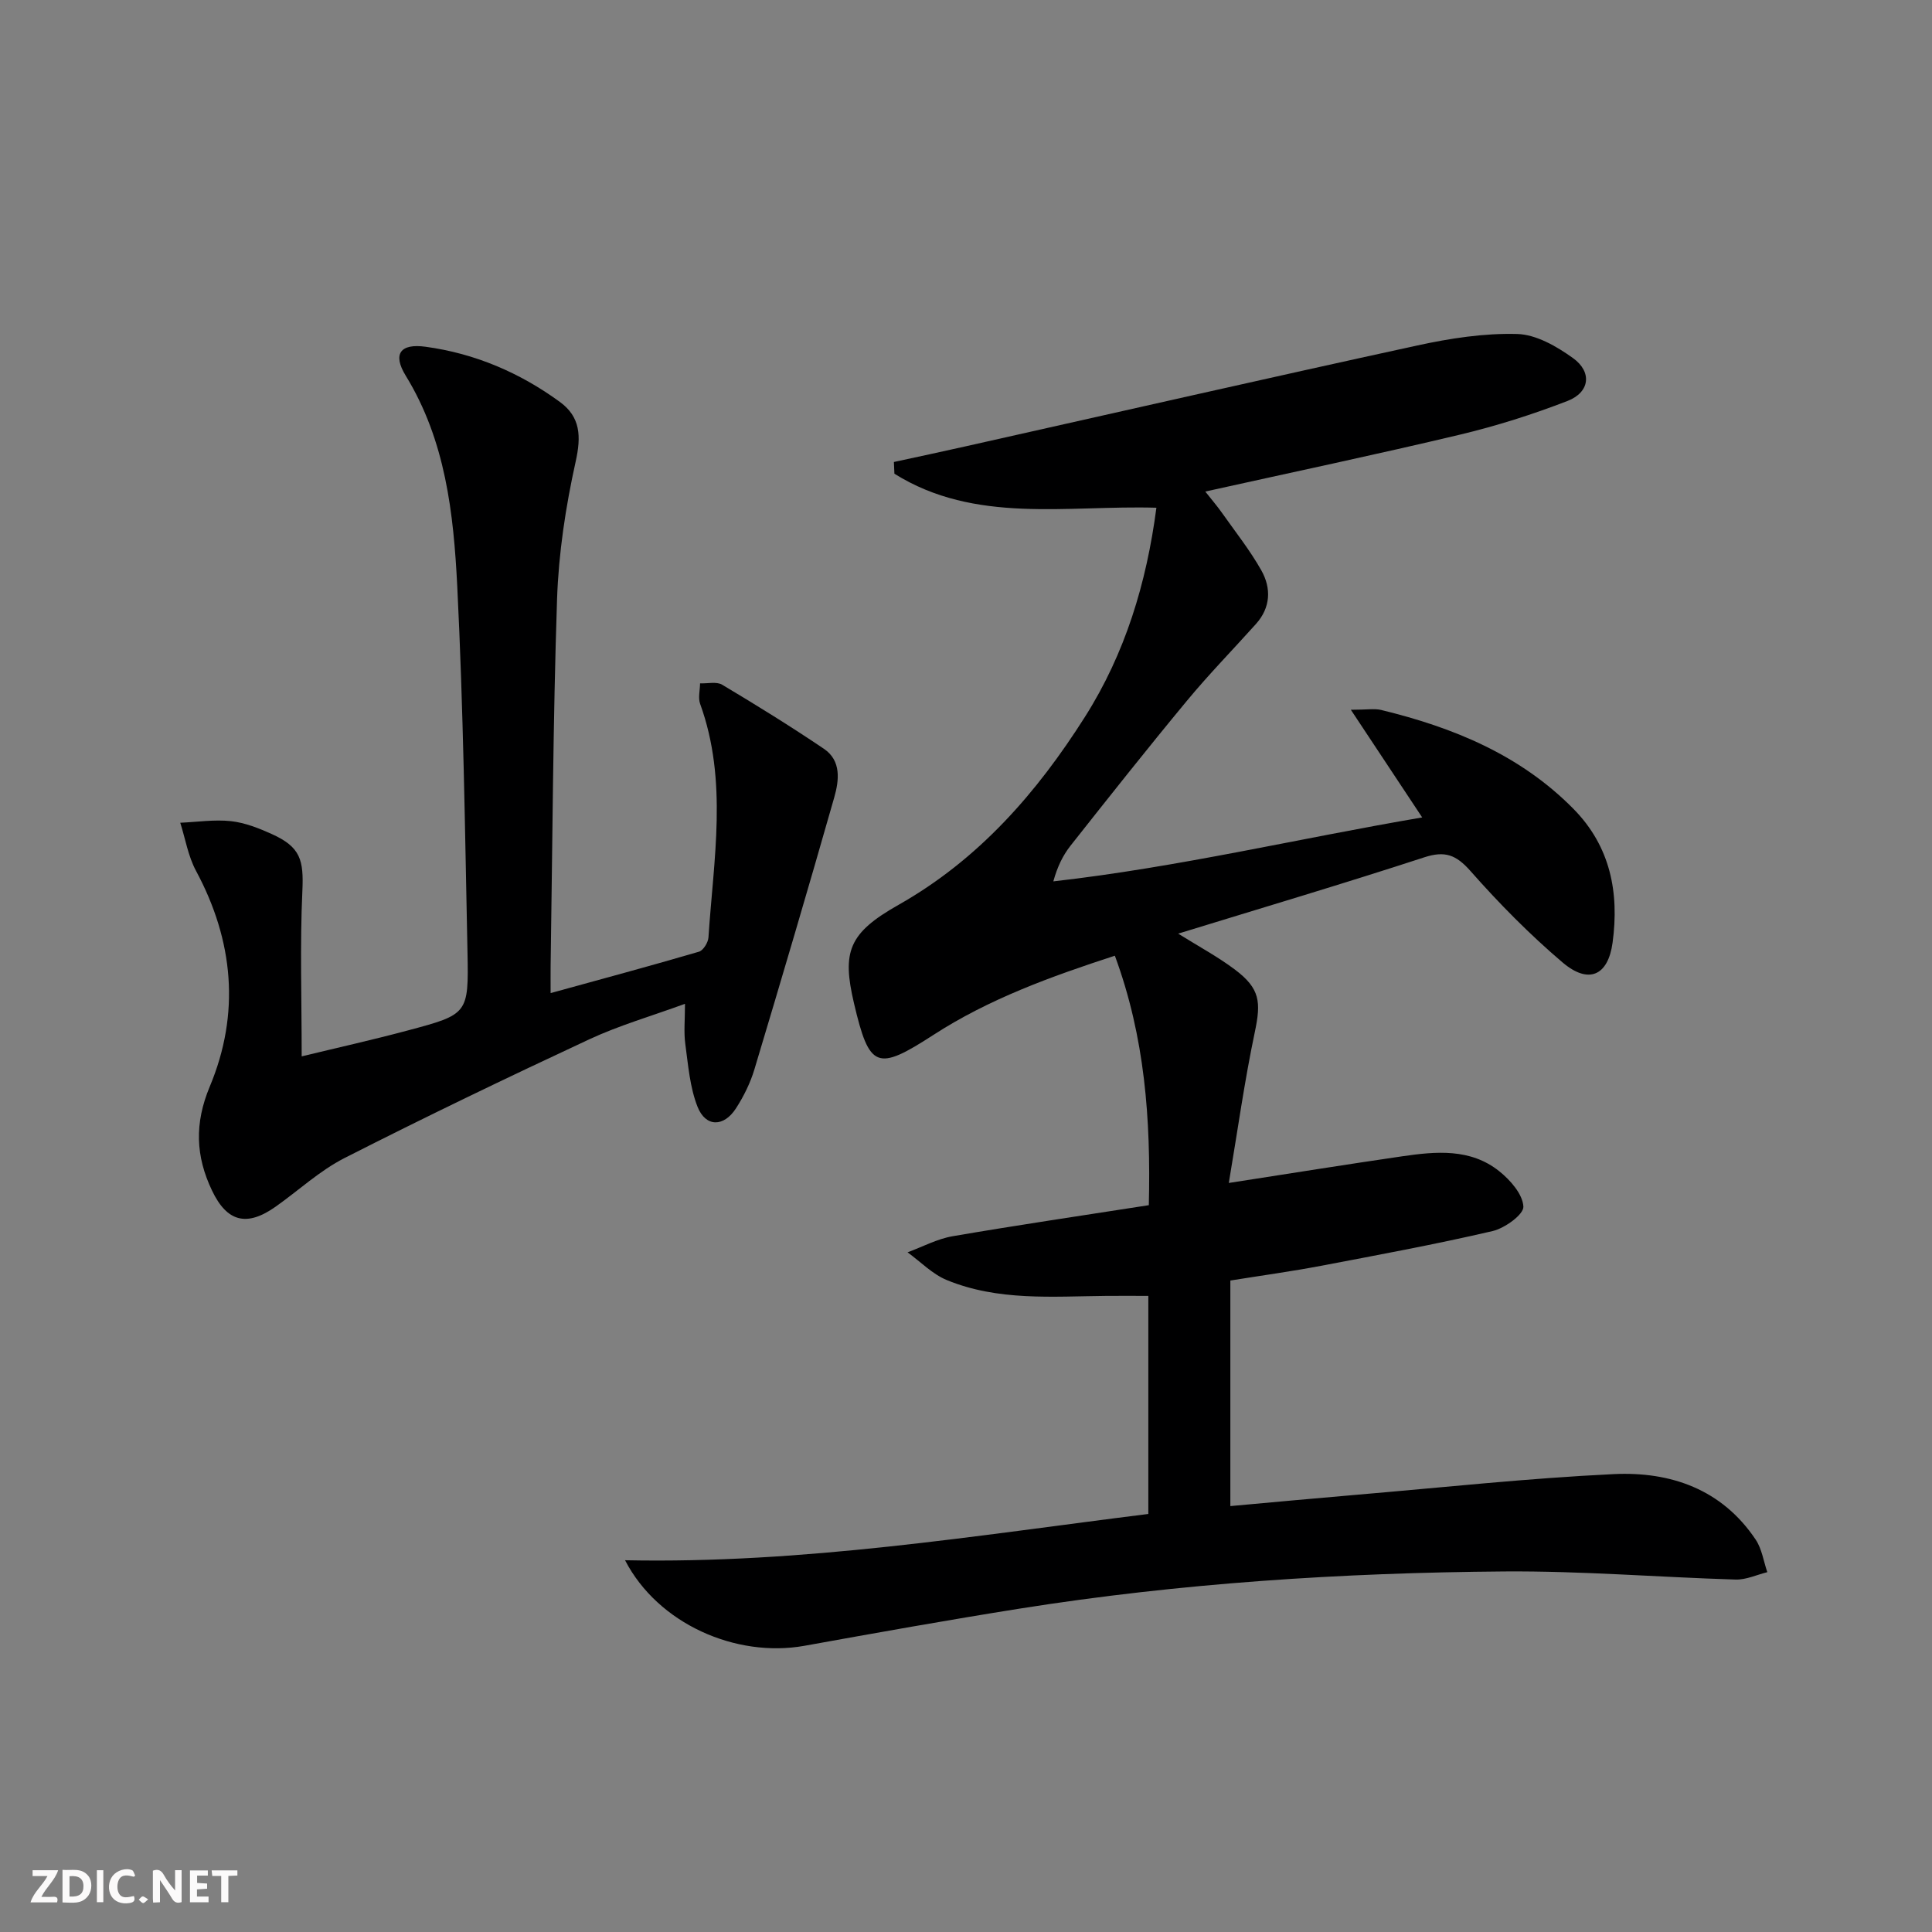
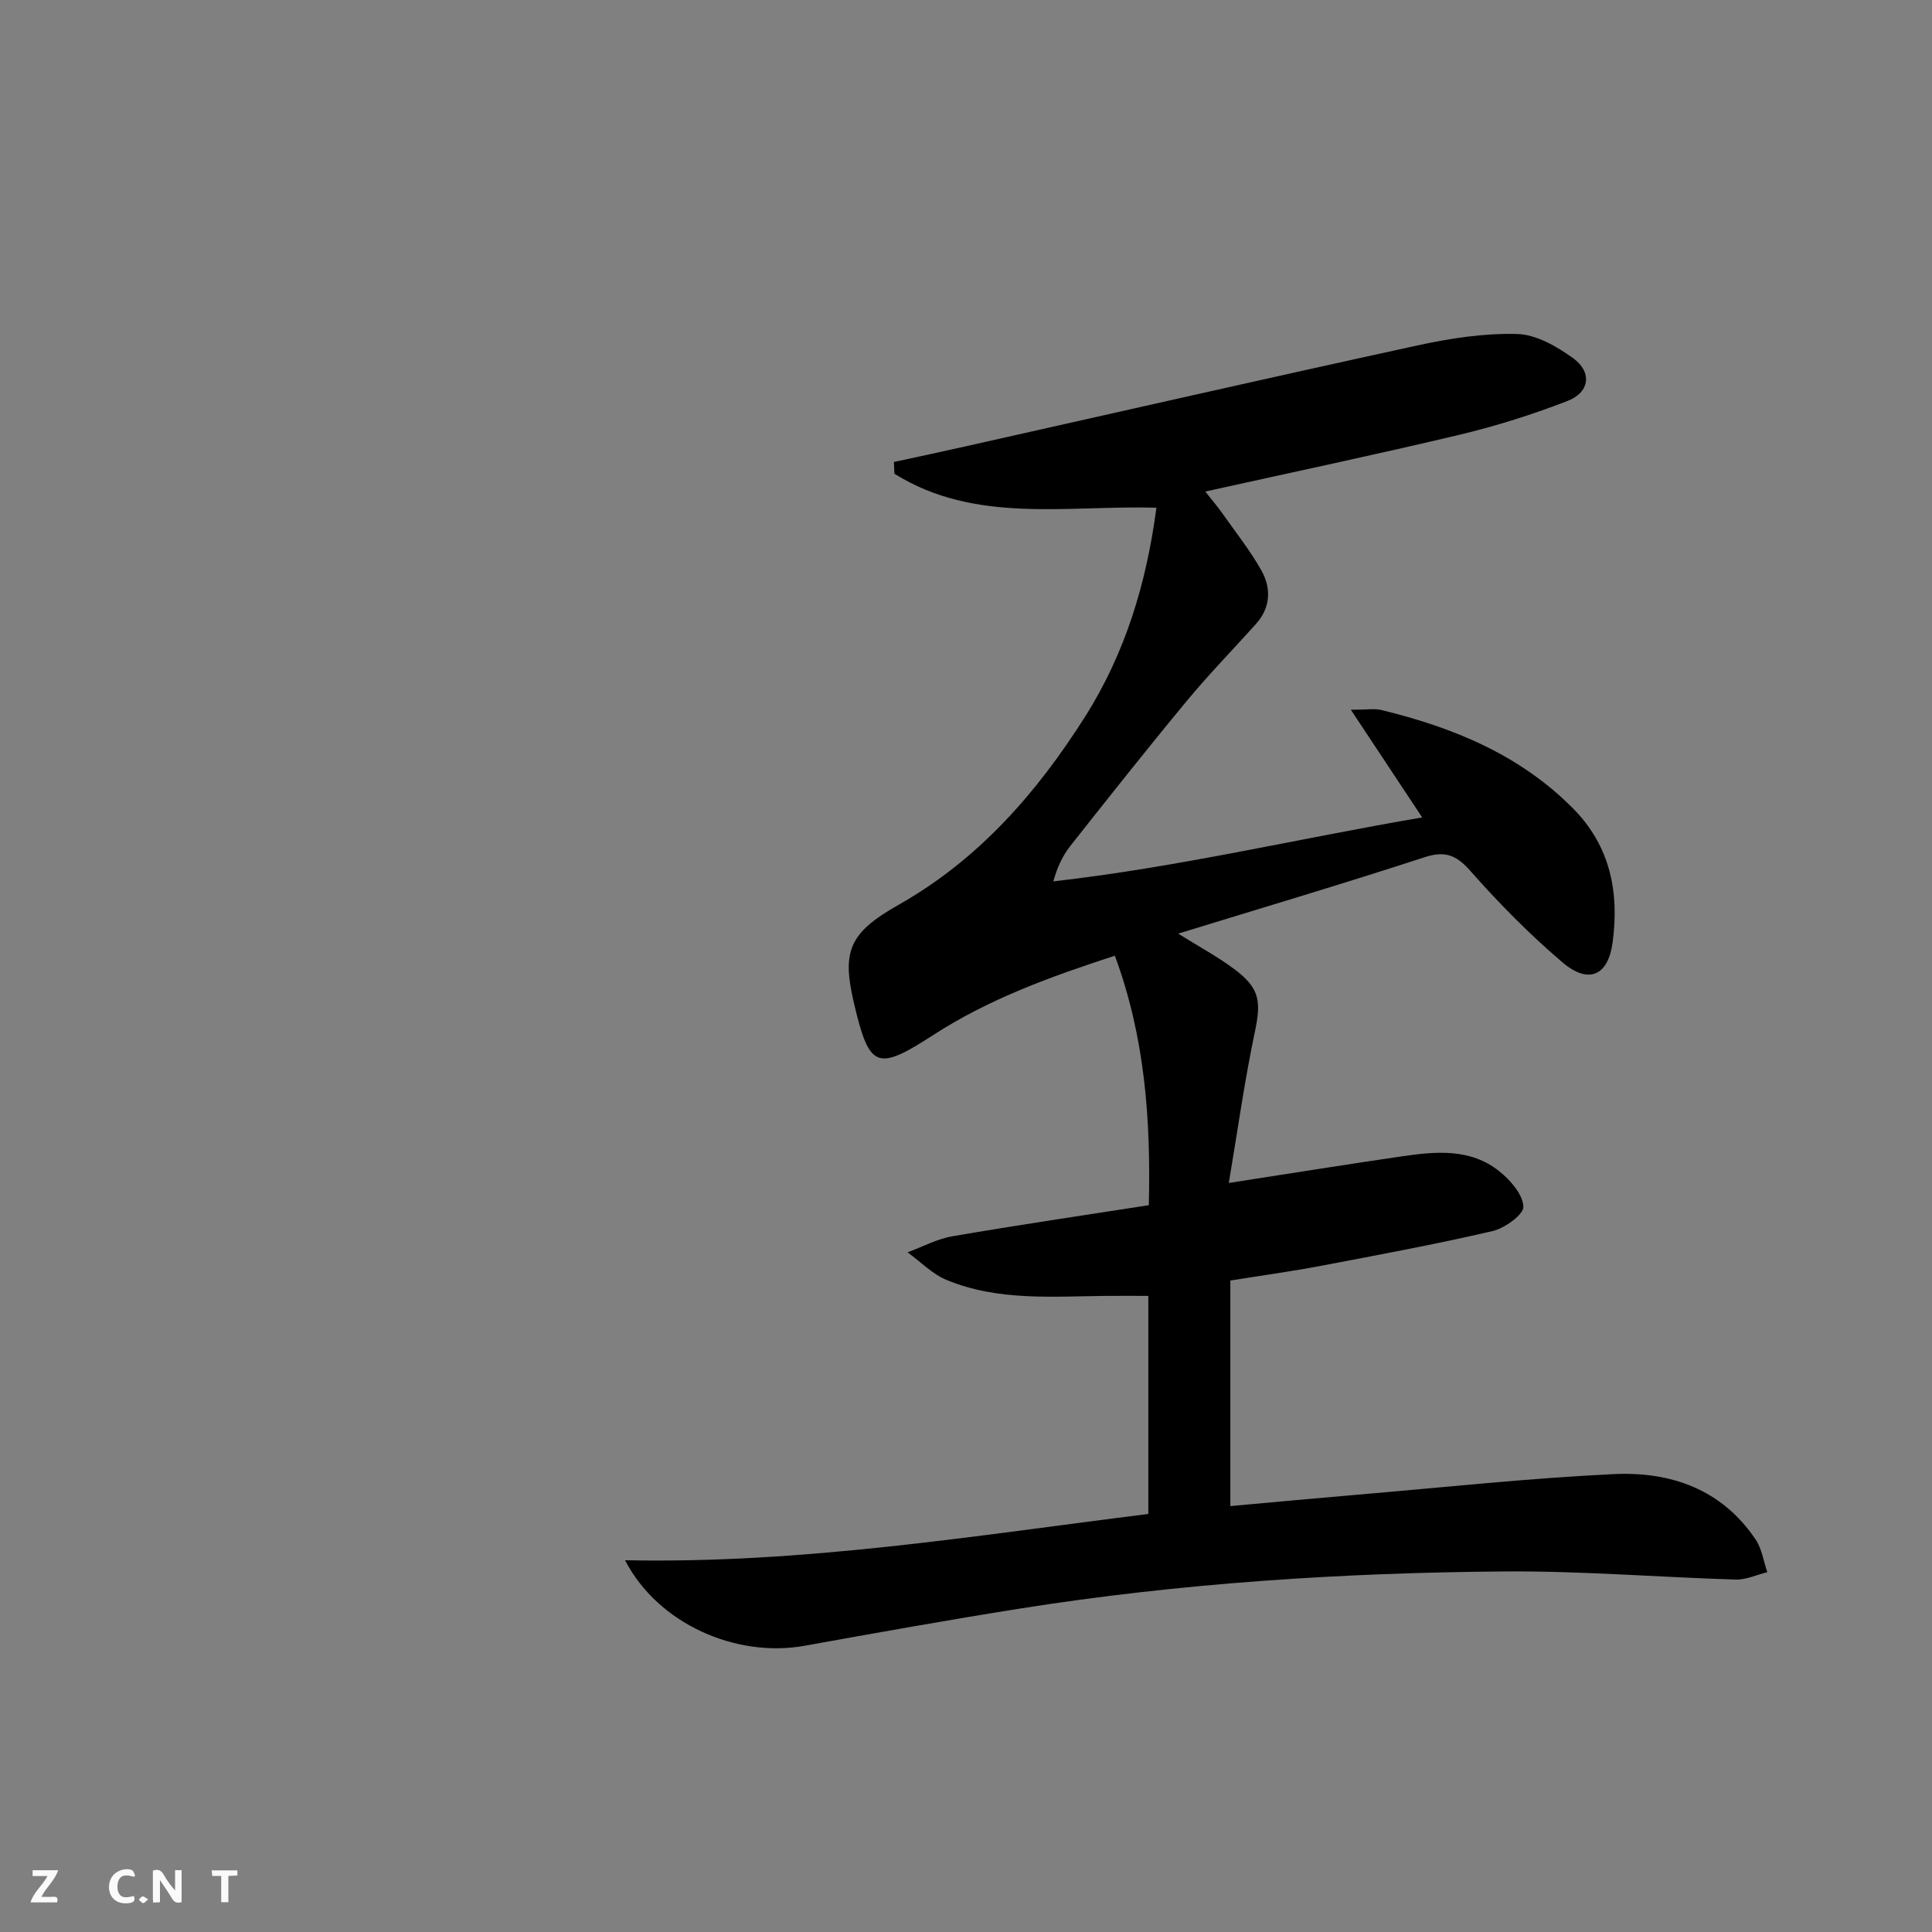
<svg xmlns="http://www.w3.org/2000/svg" enable-background="new 0 0 400 400" viewBox="0 0 400 400">
  <rect x="0" y="0" width="400" height="400" fill="#808080" stroke="none" />
  <g fill="#fbfafa">
    <path d="m37.59 393.81c-.92.31-1.52.05-2-.78-.7-1.2-1.52-2.34-2.47-3.78v4.59c-.55.03-.95.05-1.41.07-.03-.37-.06-.64-.06-.91 0-1.91 0-3.81 0-5.7 1.13-.41 1.77-.03 2.29.91.62 1.11 1.38 2.14 2.31 3.19v-4.2h1.35v6.61z" />
-     <path d="m12.94 393.88v-6.75c1.9.19 3.93-.54 5.37 1.29.8 1.01.78 2.88.03 3.97-1.37 1.97-3.4 1.51-5.4 1.49m1.45-1.22c2.04.12 2.92-.58 2.89-2.21-.03-1.51-.98-2.19-2.89-2z" />
    <path d="m11.81 393.87h-5.49c.68-2.18 2.47-3.48 3.51-5.45h-3.08v-1.21h5.29c-.71 2.13-2.44 3.48-3.47 5.51.86 0 1.63.04 2.39-.01.79-.05 1.14.21.85 1.16" />
-     <path d="m39.33 393.86v-6.61h3.7v1.07h-2.22v1.52c.68.04 1.34.09 2.07.13v1.07c-.72.05-1.38.09-2.1.14v1.48h2.4v1.19h-3.85z" />
    <path d="m27.71 388.56c-1.15-.3-2.46-.61-3.1.64-.37.73-.41 1.93-.06 2.67.63 1.35 1.99.93 3.17.68.35.94-.01 1.32-.93 1.46-1.62.25-3.05-.27-3.76-1.48-.73-1.25-.6-3.03.31-4.17.88-1.11 2.71-1.7 4-1.16.32.13.44.74.65 1.12-.1.08-.19.16-.28.24" />
    <path d="m49.15 387.24v1.07c-.59.02-1.17.05-1.87.08v5.44h-1.48v-5.44h-1.85c-.05-.4-.08-.73-.13-1.15z" />
-     <path d="m20.06 387.21h1.33v6.62h-1.33z" />
    <path d="m30.68 393.25c-.49.38-.8.79-1.05.76-.32-.05-.6-.45-.9-.7.26-.24.51-.64.8-.67.29-.04.62.3 1.15.61" />
  </g>
  <path d="m129.41 323.03c36.99.76 72.49-5.11 108.34-9.58 0-15.15 0-29.92 0-45.15-2.89 0-5.81-.03-8.73 0-11.13.11-22.39 1.09-33-3.28-2.99-1.23-5.43-3.79-8.12-5.74 3.1-1.14 6.12-2.78 9.32-3.33 13.39-2.3 26.84-4.28 40.63-6.43.43-17.79-.81-34.81-7.03-51.65-13.33 4.34-26.06 8.95-37.57 16.4-11.71 7.58-13.26 7-16.45-6.59-2.49-10.64-1.13-14.49 9.23-20.34 16.6-9.39 28.63-23.19 38.61-38.94 8.3-13.09 12.73-27.65 14.78-43.28-18.51-.55-37.51 3.42-54.24-7.04-.04-.81-.07-1.62-.11-2.43 4.88-1.06 9.76-2.09 14.63-3.19 31.25-7 62.47-14.13 93.76-20.94 6.76-1.47 13.79-2.56 20.65-2.37 3.93.1 8.18 2.56 11.55 4.98 4.03 2.89 3.5 7.1-1.14 8.89-7.24 2.8-14.71 5.17-22.26 6.97-17.25 4.11-34.6 7.76-52.72 11.78 1.35 1.71 2.47 3.01 3.46 4.41 2.77 3.93 5.79 7.73 8.14 11.9 2.09 3.7 1.95 7.7-1.11 11.11-4.76 5.31-9.76 10.42-14.3 15.91-8.18 9.87-16.13 19.92-24.08 29.98-1.57 1.99-2.72 4.32-3.57 7.4 25.84-2.93 50.84-8.89 76.37-13.24-4.87-7.35-9.45-14.25-14.77-22.29 3.39 0 4.9-.29 6.27.04 14.91 3.62 28.77 9.28 39.81 20.47 7.69 7.8 9.5 17.37 8.11 27.69-.93 6.9-4.99 8.67-10.35 4.12-6.81-5.79-13.15-12.22-19.07-18.93-2.97-3.36-5.27-4.25-9.6-2.83-16.7 5.45-33.55 10.45-50.92 15.79 4.32 2.7 8.24 4.8 11.76 7.45 5.2 3.92 5.42 6.7 4.1 12.96-2.13 10.11-3.55 20.37-5.38 31.21 12.97-2.01 24.42-3.85 35.9-5.52 6.98-1.02 14.12-1.68 20.08 3.08 2.3 1.83 4.88 4.77 5.01 7.33.09 1.63-3.85 4.48-6.38 5.07-11.77 2.74-23.68 4.94-35.56 7.2-6 1.14-12.05 1.97-18.73 3.04v46.7c8.52-.77 17.37-1.6 26.22-2.35 17.7-1.5 35.39-3.42 53.13-4.27 11.78-.57 22.42 3.11 29.42 13.57 1.28 1.92 1.63 4.47 2.4 6.73-2.18.54-4.38 1.59-6.55 1.53-15.96-.48-31.92-1.8-47.86-1.68-33.6.26-67.11 2.42-100.34 7.69-14.91 2.37-29.77 5.03-44.63 7.71-14.14 2.52-30.29-4.53-37.11-17.72z" fill="#000001" />
-   <path d="m114 205.61c10.64-2.93 20.7-5.64 30.71-8.57.89-.26 1.9-1.9 1.97-2.96 1.05-16.16 4.06-32.4-1.72-48.34-.46-1.26-.03-2.83-.02-4.26 1.55.07 3.42-.41 4.59.29 7.12 4.25 14.18 8.62 21.05 13.26 3.65 2.46 3.14 6.57 2.14 10.07-5.36 18.81-10.9 37.57-16.53 56.31-.85 2.83-2.22 5.59-3.82 8.07-2.52 3.9-6.27 3.91-7.95-.33-1.6-4.05-1.94-8.65-2.54-13.04-.33-2.44-.06-4.97-.06-8.28-6.92 2.53-13.61 4.46-19.84 7.36-17.01 7.93-33.93 16.06-50.65 24.57-5.13 2.61-9.5 6.7-14.25 10.06-5.97 4.22-10.07 3.21-13.19-3.34-3.38-7.08-3.66-13.86-.46-21.52 6.32-15.1 4.95-30.16-2.85-44.67-1.63-3.03-2.2-6.62-3.26-9.95 3.5-.15 7.04-.7 10.49-.33 2.9.32 5.79 1.46 8.48 2.68 5.95 2.69 6.61 5.37 6.31 11.84-.51 11.09-.14 22.21-.14 34.18 7.08-1.72 14.59-3.39 22.02-5.38 12.38-3.31 12.57-3.4 12.31-16.11-.52-25.29-.86-50.59-2.12-75.84-.76-15.07-2.42-30.16-10.67-43.6-2.75-4.48-1.15-6.71 4.11-5.99 10.21 1.39 19.5 5.36 27.8 11.42 4.29 3.13 4.44 7.14 3.27 12.38-2.07 9.34-3.53 18.96-3.85 28.51-.84 25.29-.94 50.6-1.33 75.9-.02 1.63 0 3.26 0 5.61z" fill="#000001" />
+   <path d="m114 205.61z" fill="#000001" />
</svg>